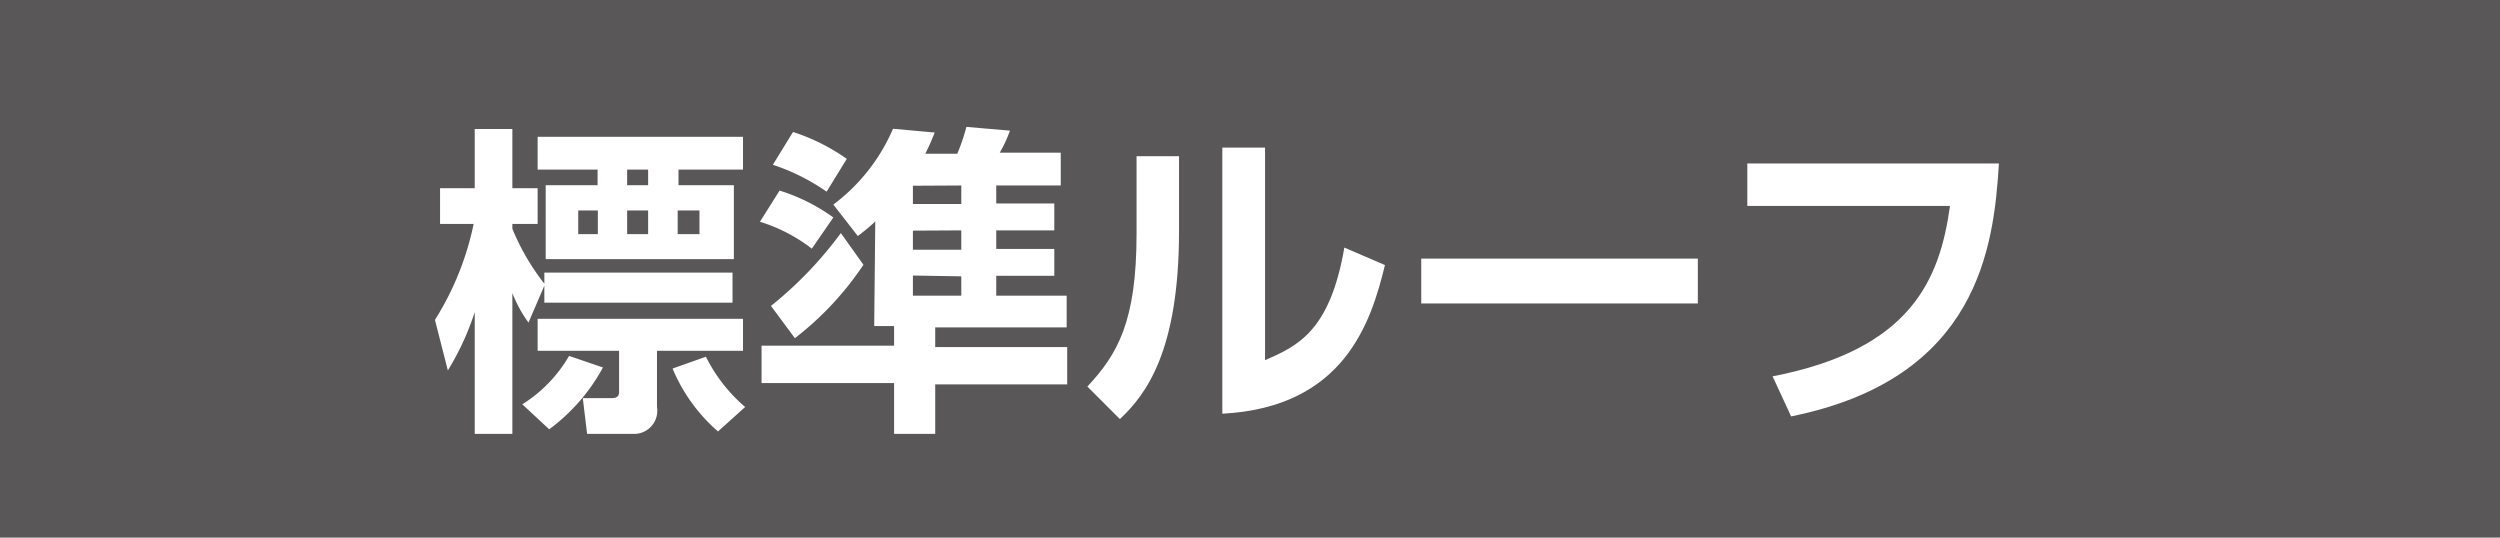
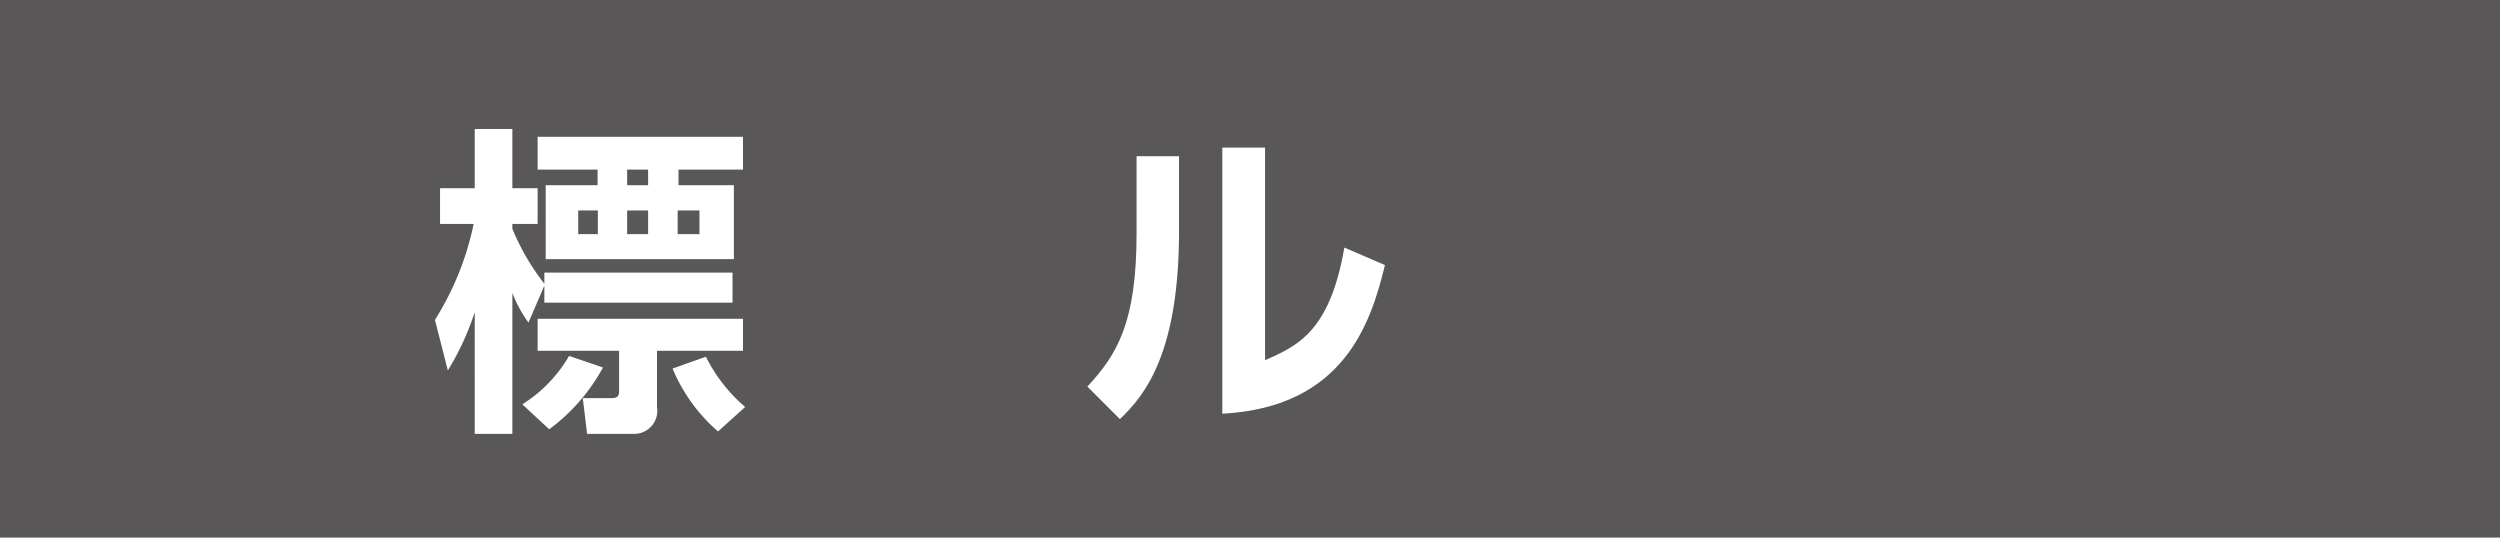
<svg xmlns="http://www.w3.org/2000/svg" viewBox="0 0 93 20">
  <defs>
    <style>.cls-1{fill:#595757;}.cls-2{fill:#fff;}</style>
  </defs>
  <g id="レイヤー_2" data-name="レイヤー 2">
    <g id="レイヤー_4" data-name="レイヤー 4">
      <rect class="cls-1" width="93" height="20" />
      <path class="cls-2" d="M16.18,11.9a10.81,10.81,0,0,0,1.44-3.57H16.37V7h1.29V4.8h1.4V7H20V8.33h-.94v.18a8.6,8.6,0,0,0,1.21,2.07L19.66,12a4.75,4.75,0,0,1-.6-1.1v5.24h-1.4V11.61a10,10,0,0,1-1,2.17Zm6.25,1.77a7,7,0,0,1-2,2.3l-1-.93a5.2,5.2,0,0,0,1.74-1.8ZM20,5.09h7.64V6.31H25.24v.58H27.3V9.64h-7V6.89h1.93V6.31H20Zm0,6.77h7.64v1.19h-3.2v2.09a.86.86,0,0,1-.89,1H21.84l-.16-1.33h1.07c.26,0,.28-.12.28-.26V13.05H20Zm.25-1.72h7v1.12h-7Zm1.26-2.31v.88h.73V7.83Zm1.82-1.52v.58h.78V6.31Zm0,1.52v.88h.78V7.83Zm3.38,8.22a6.29,6.29,0,0,1-1.69-2.34l1.24-.44a5.93,5.93,0,0,0,1.46,1.87Zm-1.5-8.22v.88h.81V7.83Z" />
-       <path class="cls-2" d="M29,7.09a6.86,6.86,0,0,1,2,1L30.2,9.25a6.09,6.09,0,0,0-1.93-1Zm3.56,1.15a7.45,7.45,0,0,1-.65.54L31,7.61a6.94,6.94,0,0,0,2.22-2.82l1.55.14a7.82,7.82,0,0,1-.35.79h1.19a7.34,7.34,0,0,0,.34-1l1.62.14a4.88,4.88,0,0,1-.38.82h2.27V6.9H37.06v.67h2.16v1H37.06v.69h2.16v1H37.06V11h2.62v1.18H34.79v.73H39.7v1.39H34.79v1.84H33.26V14.25H28.33V12.86h4.93v-.73h-.74Zm-3.88,3.14a14.38,14.38,0,0,0,2.6-2.71l.84,1.18a11.51,11.51,0,0,1-2.55,2.73Zm.82-6.47a7.37,7.37,0,0,1,2,1l-.75,1.22a7.72,7.72,0,0,0-2-1Zm4.46,2v.68h1.8V6.9Zm0,1.67v.71h1.8V8.57Zm0,1.67V11h1.8v-.72Z" />
      <path class="cls-2" d="M43.86,8.59c0,4.46-1.22,6.08-2.2,7l-1.21-1.21c1.12-1.2,1.83-2.41,1.83-5.69V5.81h1.58Zm3.2,4.81c1.2-.53,2.41-1.06,2.95-4.19l1.51.65C51,12,50,15.15,45.47,15.39V5.49h1.59Z" />
-       <path class="cls-2" d="M63.16,9.62v1.67H52.87V9.62Z" />
-       <path class="cls-2" d="M74.36,6.08c-.19,3.1-.76,8-7.73,9.41L65.94,14c5.16-1,6.22-3.61,6.6-6.34H65V6.08Z" />
    </g>
  </g>
</svg>